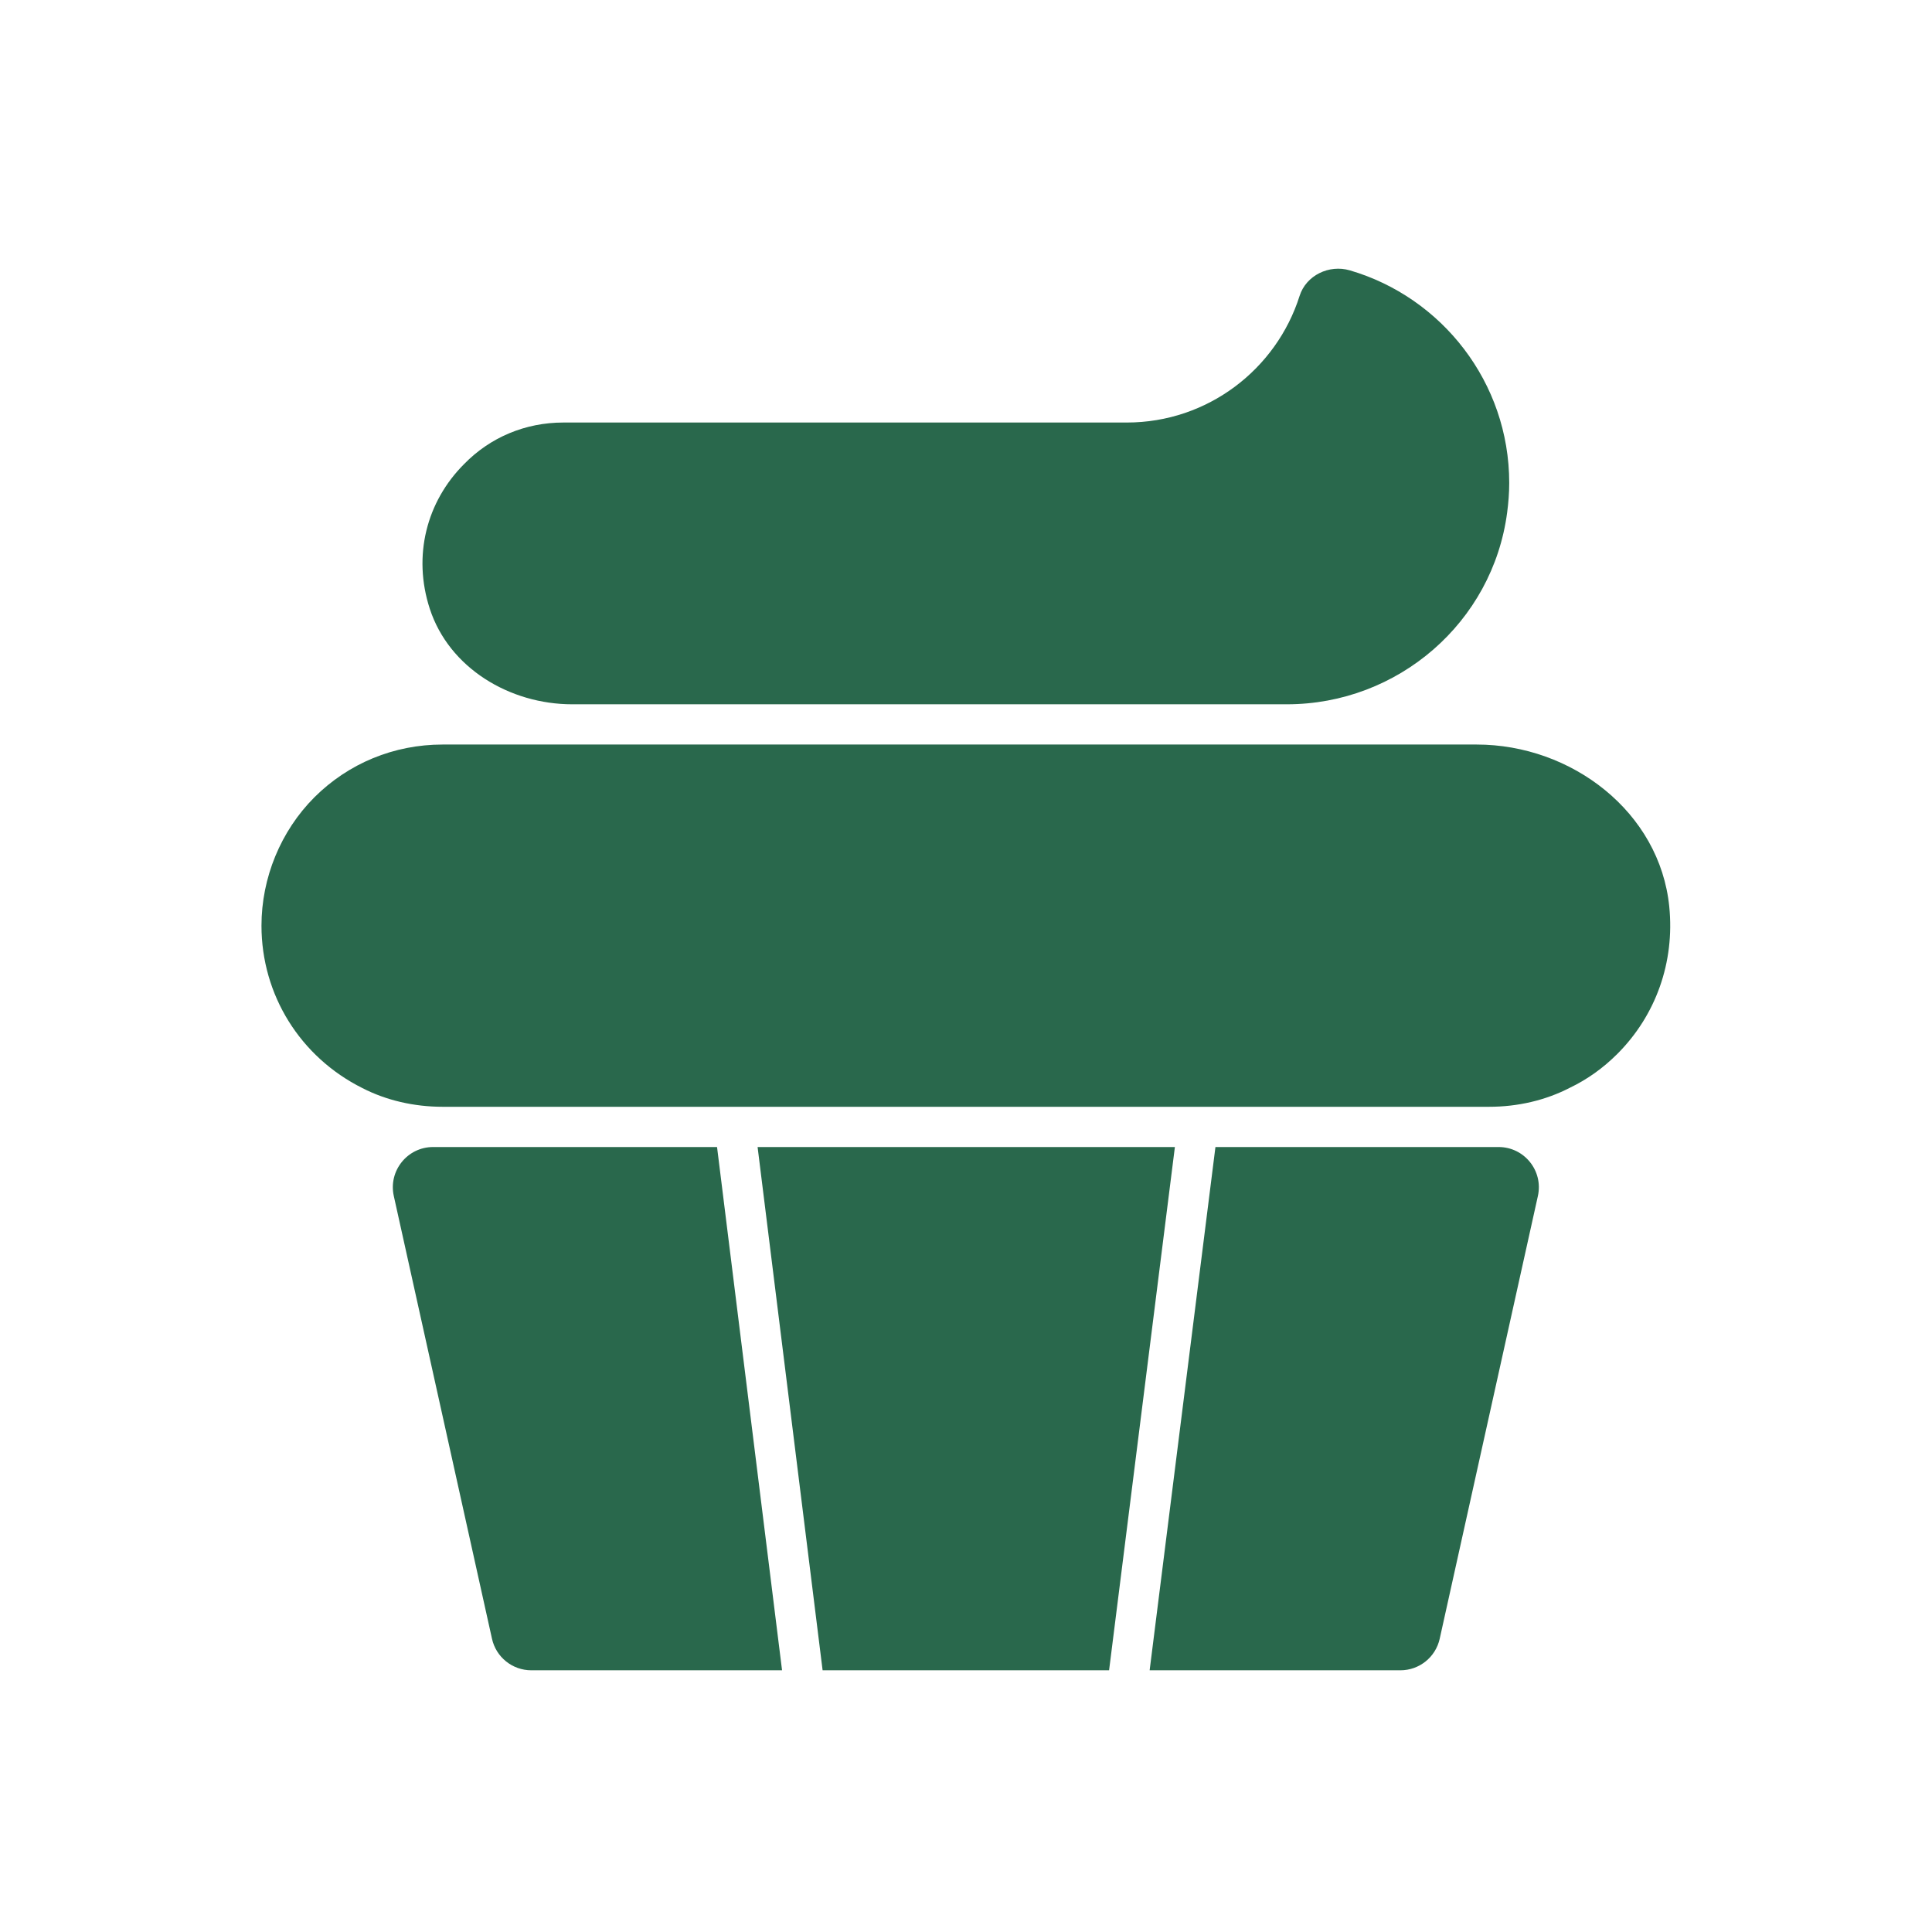
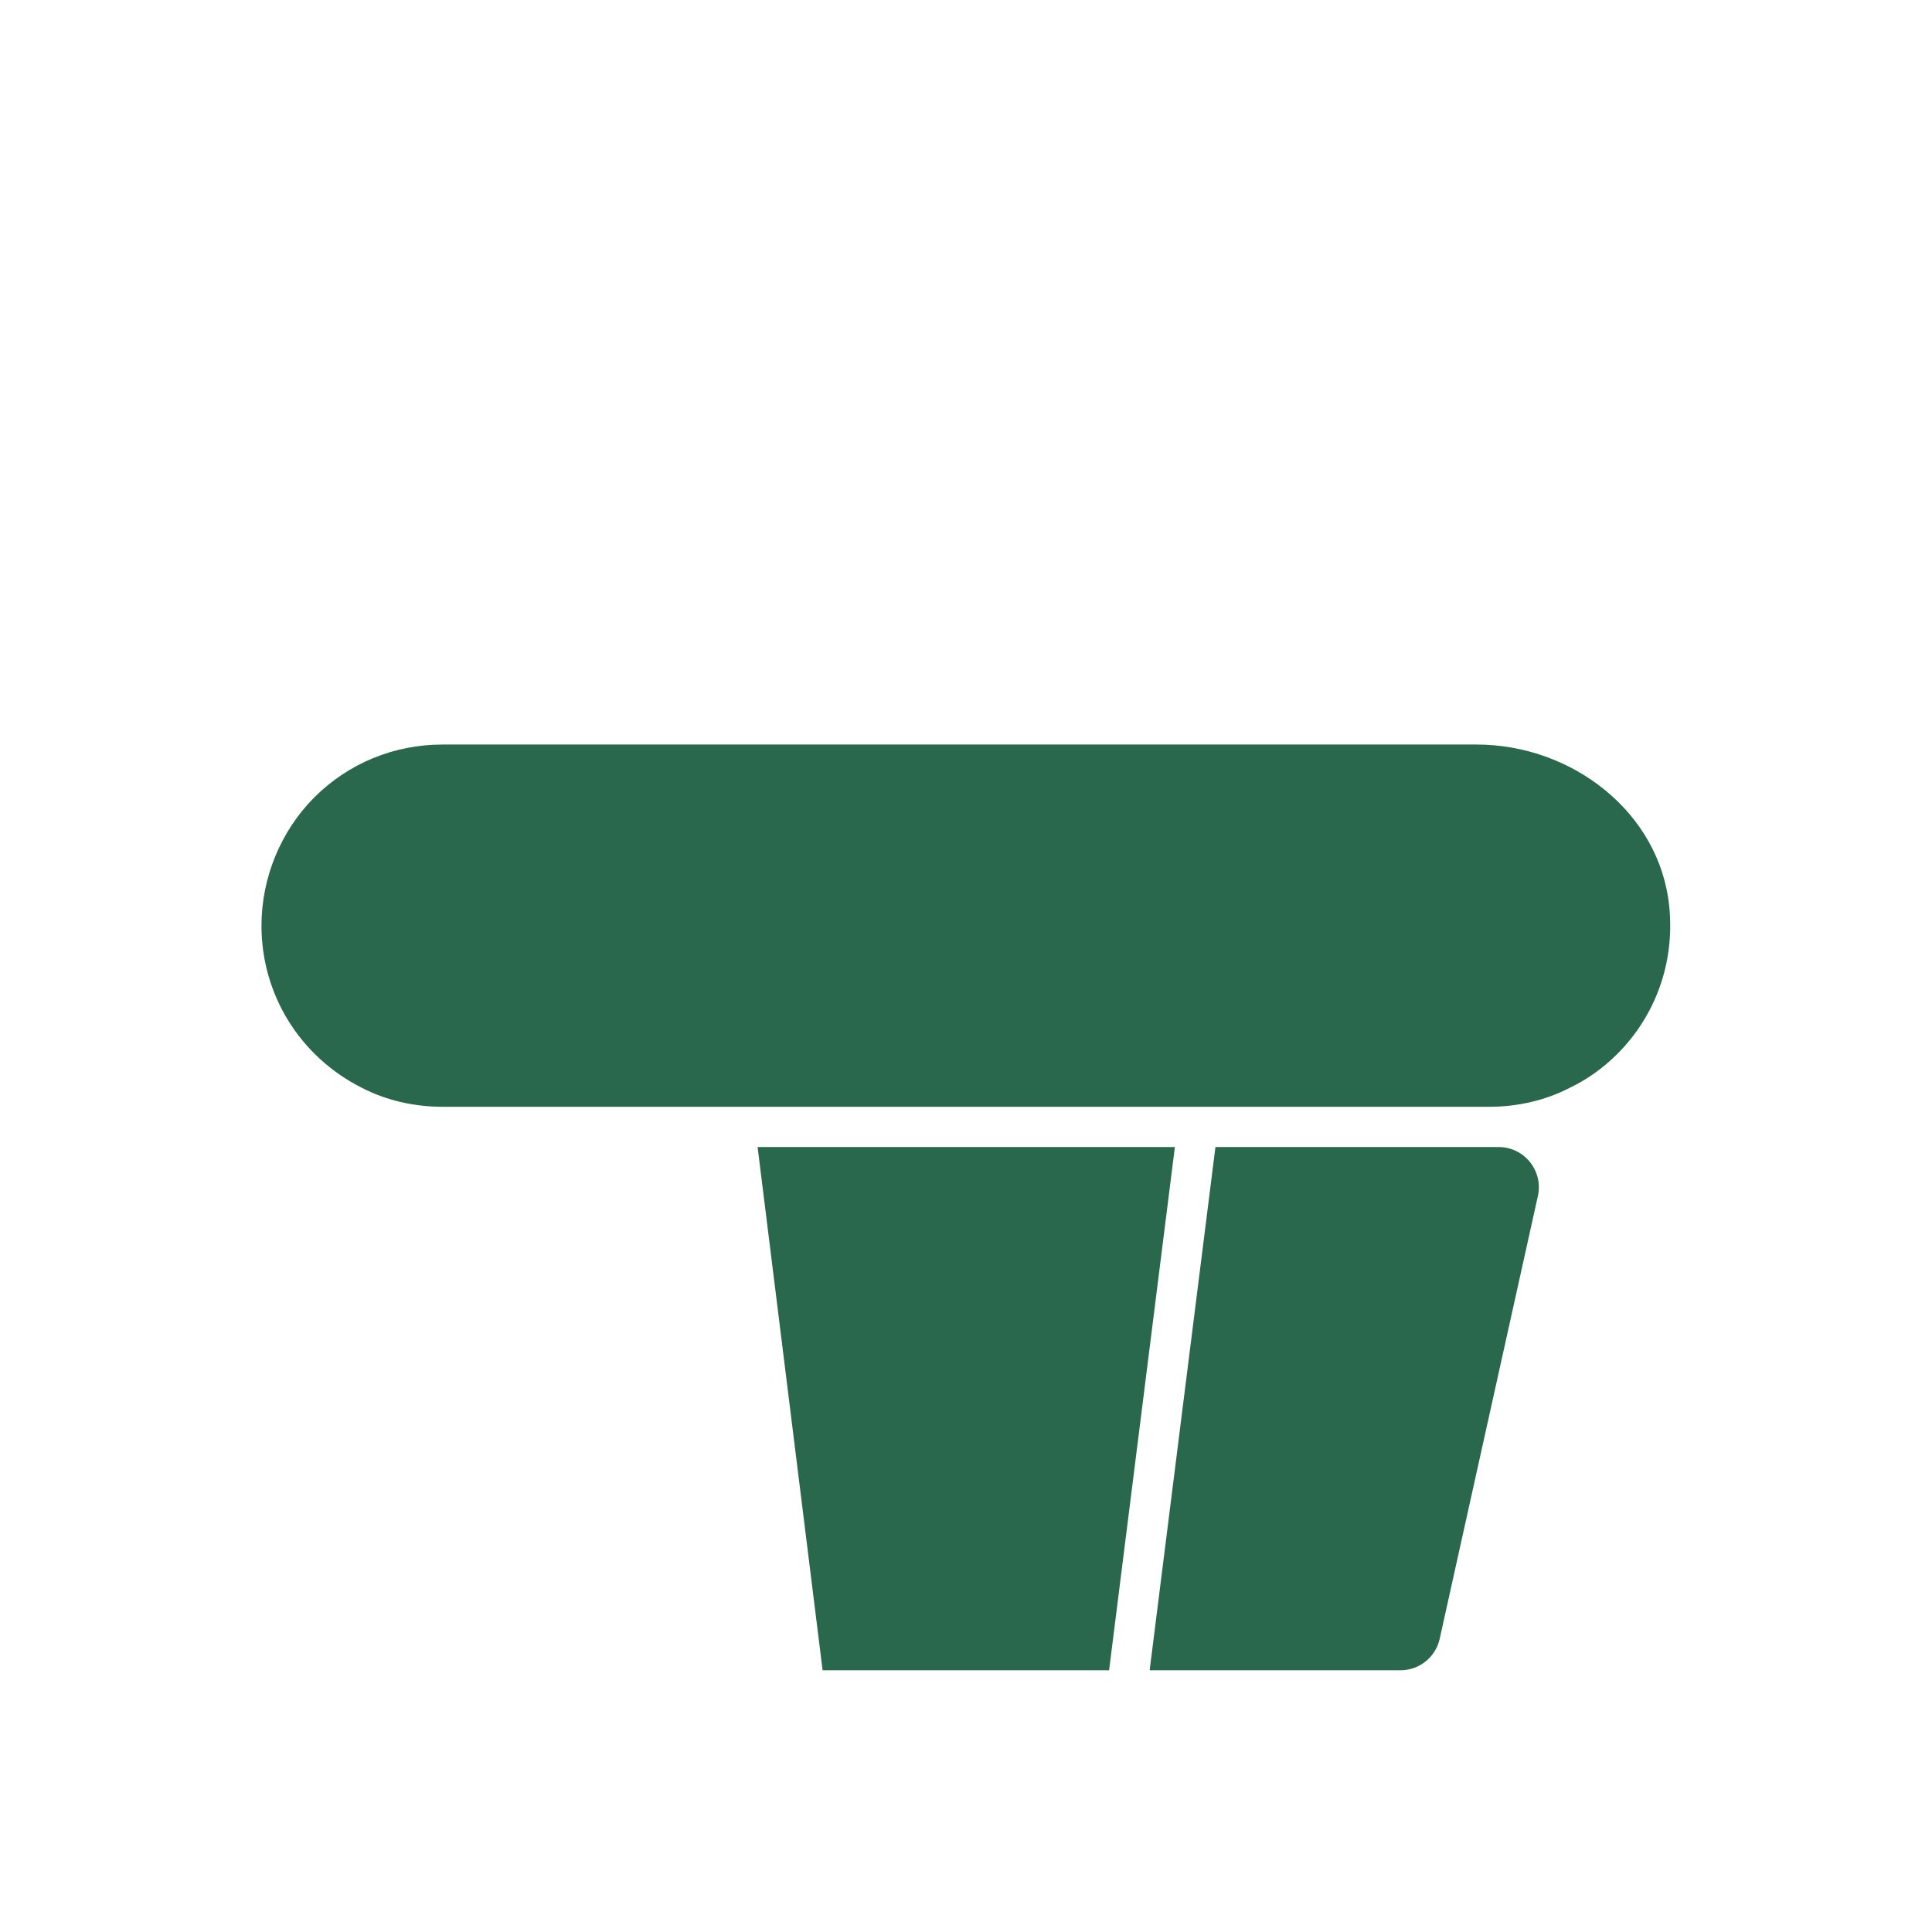
<svg xmlns="http://www.w3.org/2000/svg" width="100" height="100" viewBox="0 0 100 100" fill="none">
  <path d="M22.909 57.287C21.424 57.287 19.987 56.951 18.758 56.319C15.532 54.708 13.534 51.487 13.534 47.912C13.534 45.434 14.531 43.015 16.268 41.273C18.034 39.51 20.39 38.537 22.909 38.537H76.429C81.351 38.537 85.911 42.03 86.401 46.928C86.689 49.805 85.707 52.556 83.712 54.551C82.98 55.283 82.154 55.873 81.25 56.305C79.997 56.952 78.561 57.287 77.075 57.287H22.909Z" fill="#29684C" />
-   <path d="M29.617 36.454C26.386 36.454 23.246 34.58 22.245 31.508C21.354 28.77 22.076 25.967 24.019 24.023C25.374 22.631 27.197 21.87 29.159 21.87H58.325C62.51 21.87 66.064 19.112 67.266 15.318C67.604 14.252 68.792 13.68 69.865 13.993C74.626 15.383 78.117 19.79 78.117 24.995C78.117 25.519 78.076 26.022 78.011 26.519C77.266 32.218 72.354 36.454 66.606 36.454H29.617Z" fill="#29684C" />
-   <path d="M27.499 86.454C26.522 86.454 25.676 85.775 25.465 84.821L20.383 61.905C20.095 60.604 21.085 59.37 22.417 59.37H37.114L40.479 86.454H27.499Z" fill="#29684C" />
  <path d="M42.578 86.454L39.213 59.37H60.812L57.406 86.454H42.578Z" fill="#29684C" />
  <path d="M59.505 86.454L62.911 59.37H77.567C78.9 59.37 79.89 60.604 79.601 61.905L74.519 84.821C74.308 85.775 73.462 86.454 72.486 86.454H59.505Z" fill="#29684C" />
</svg>